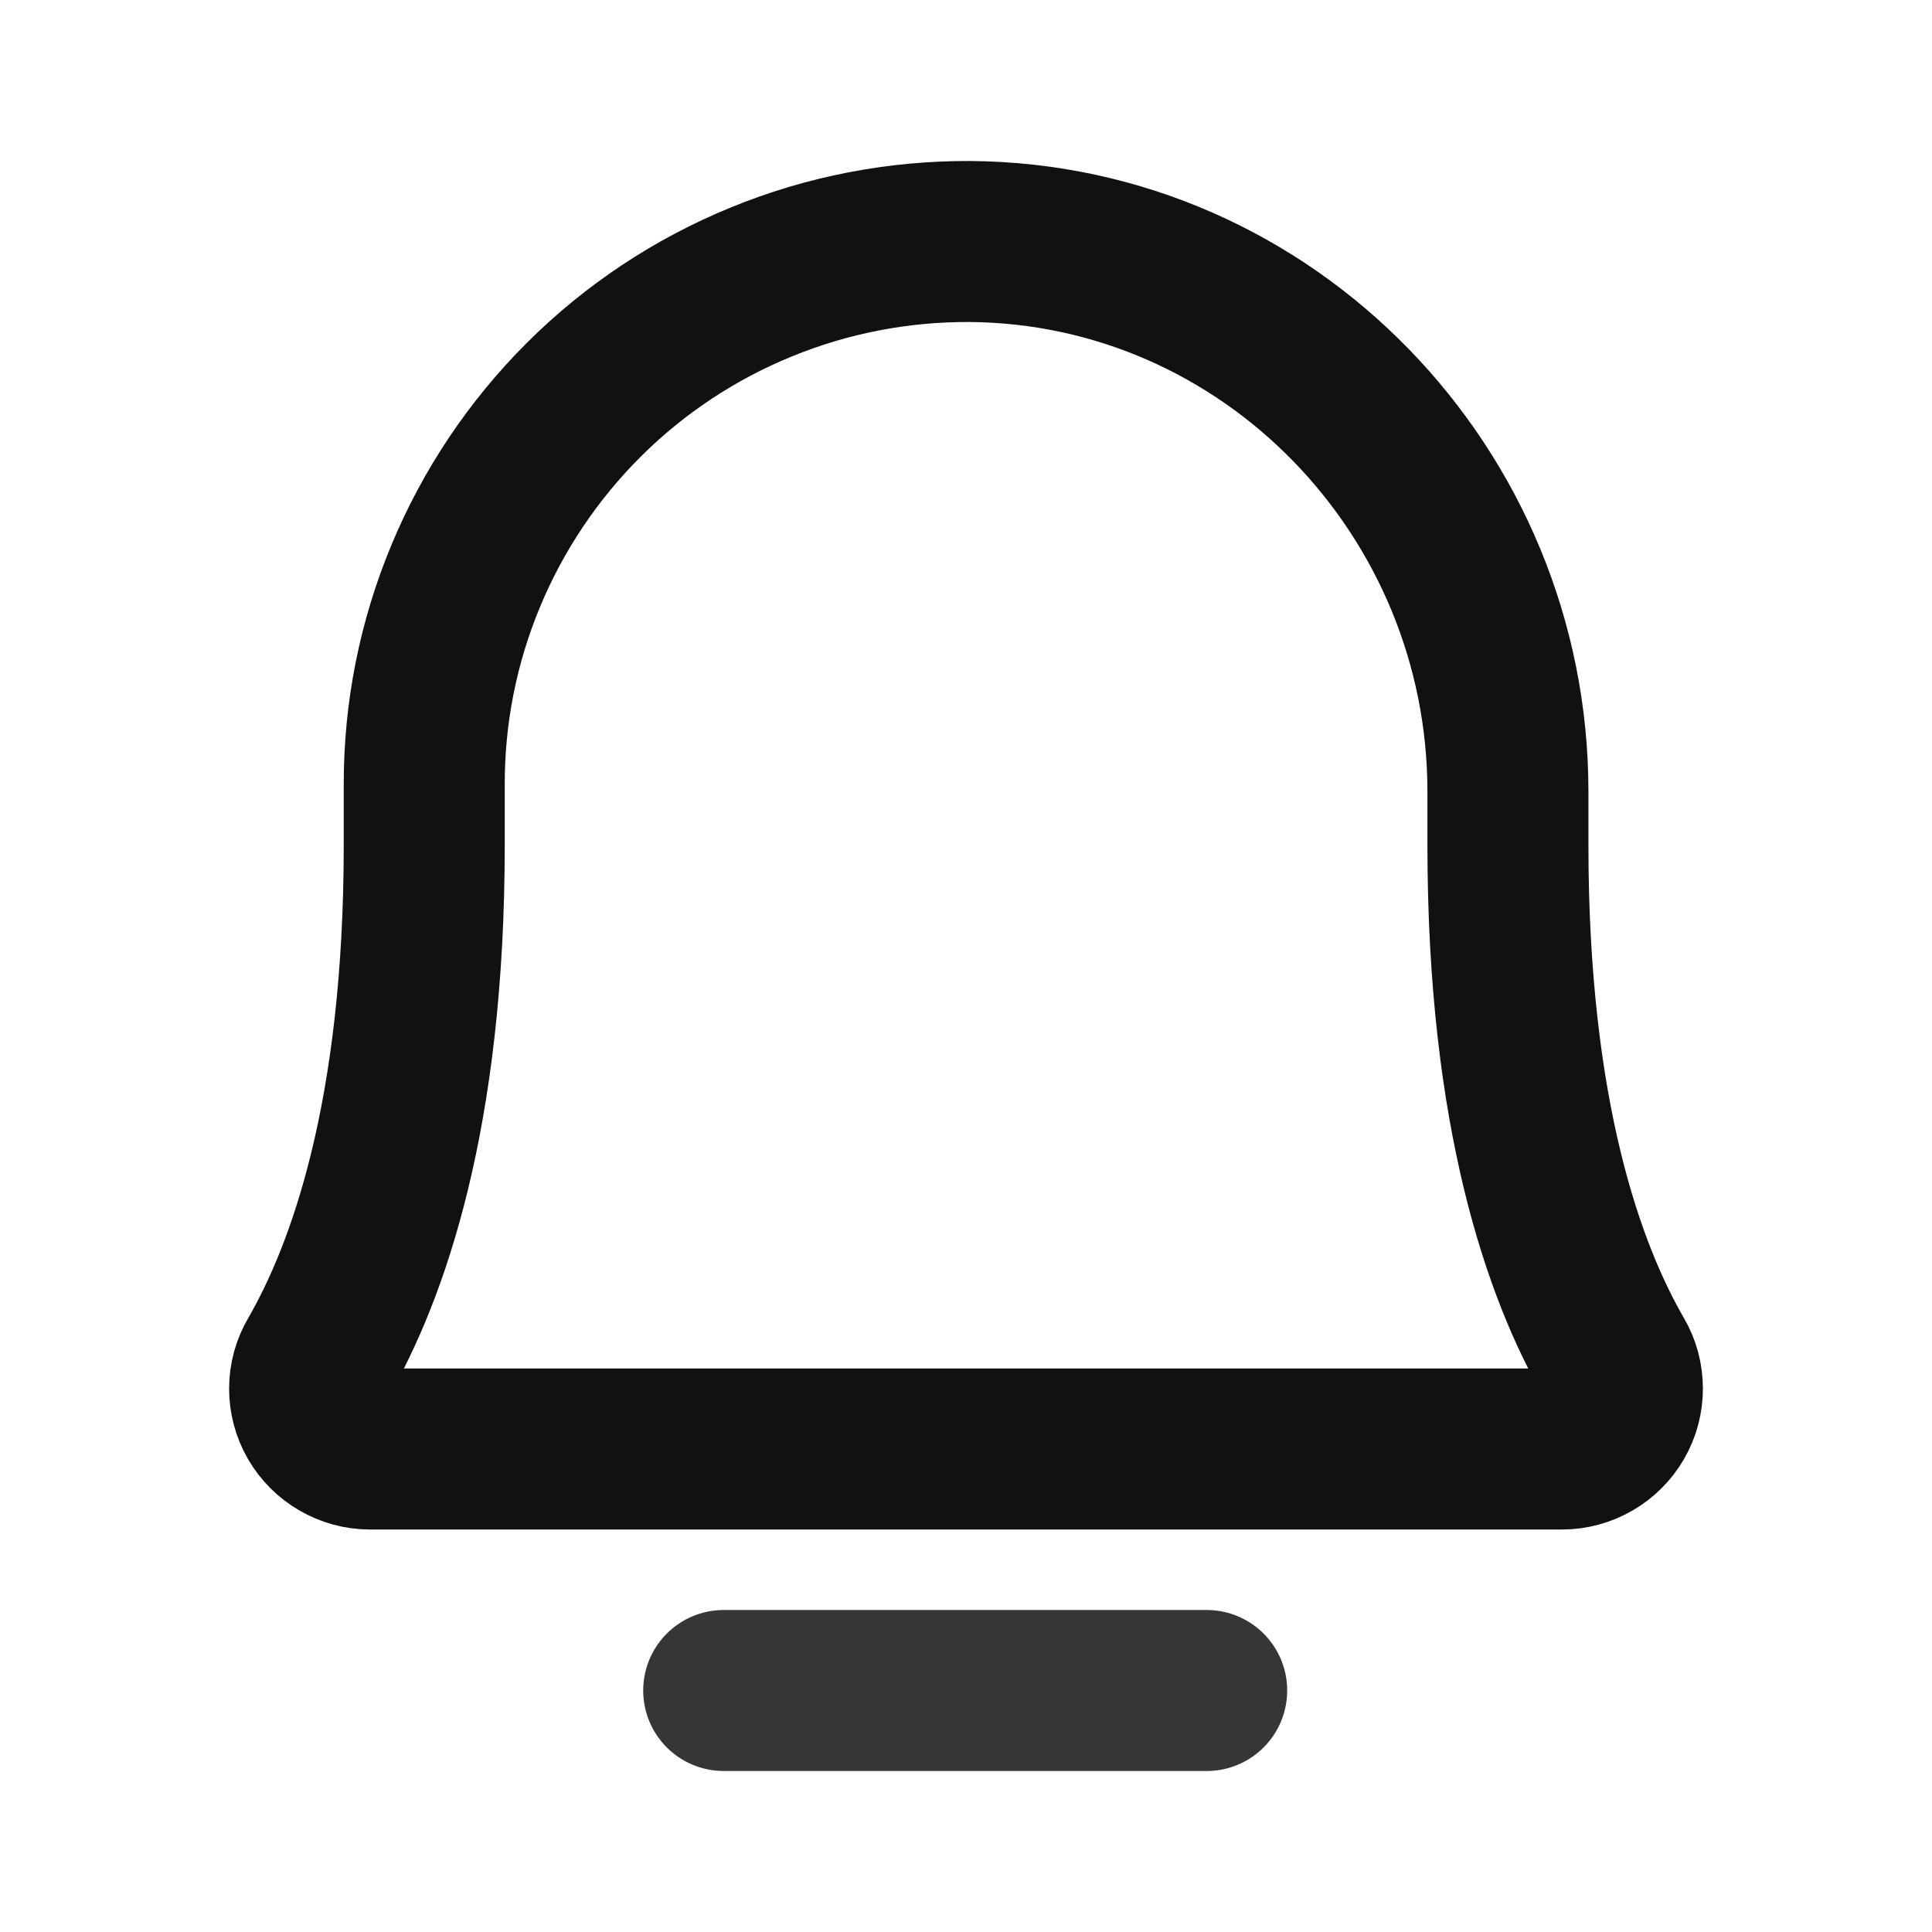
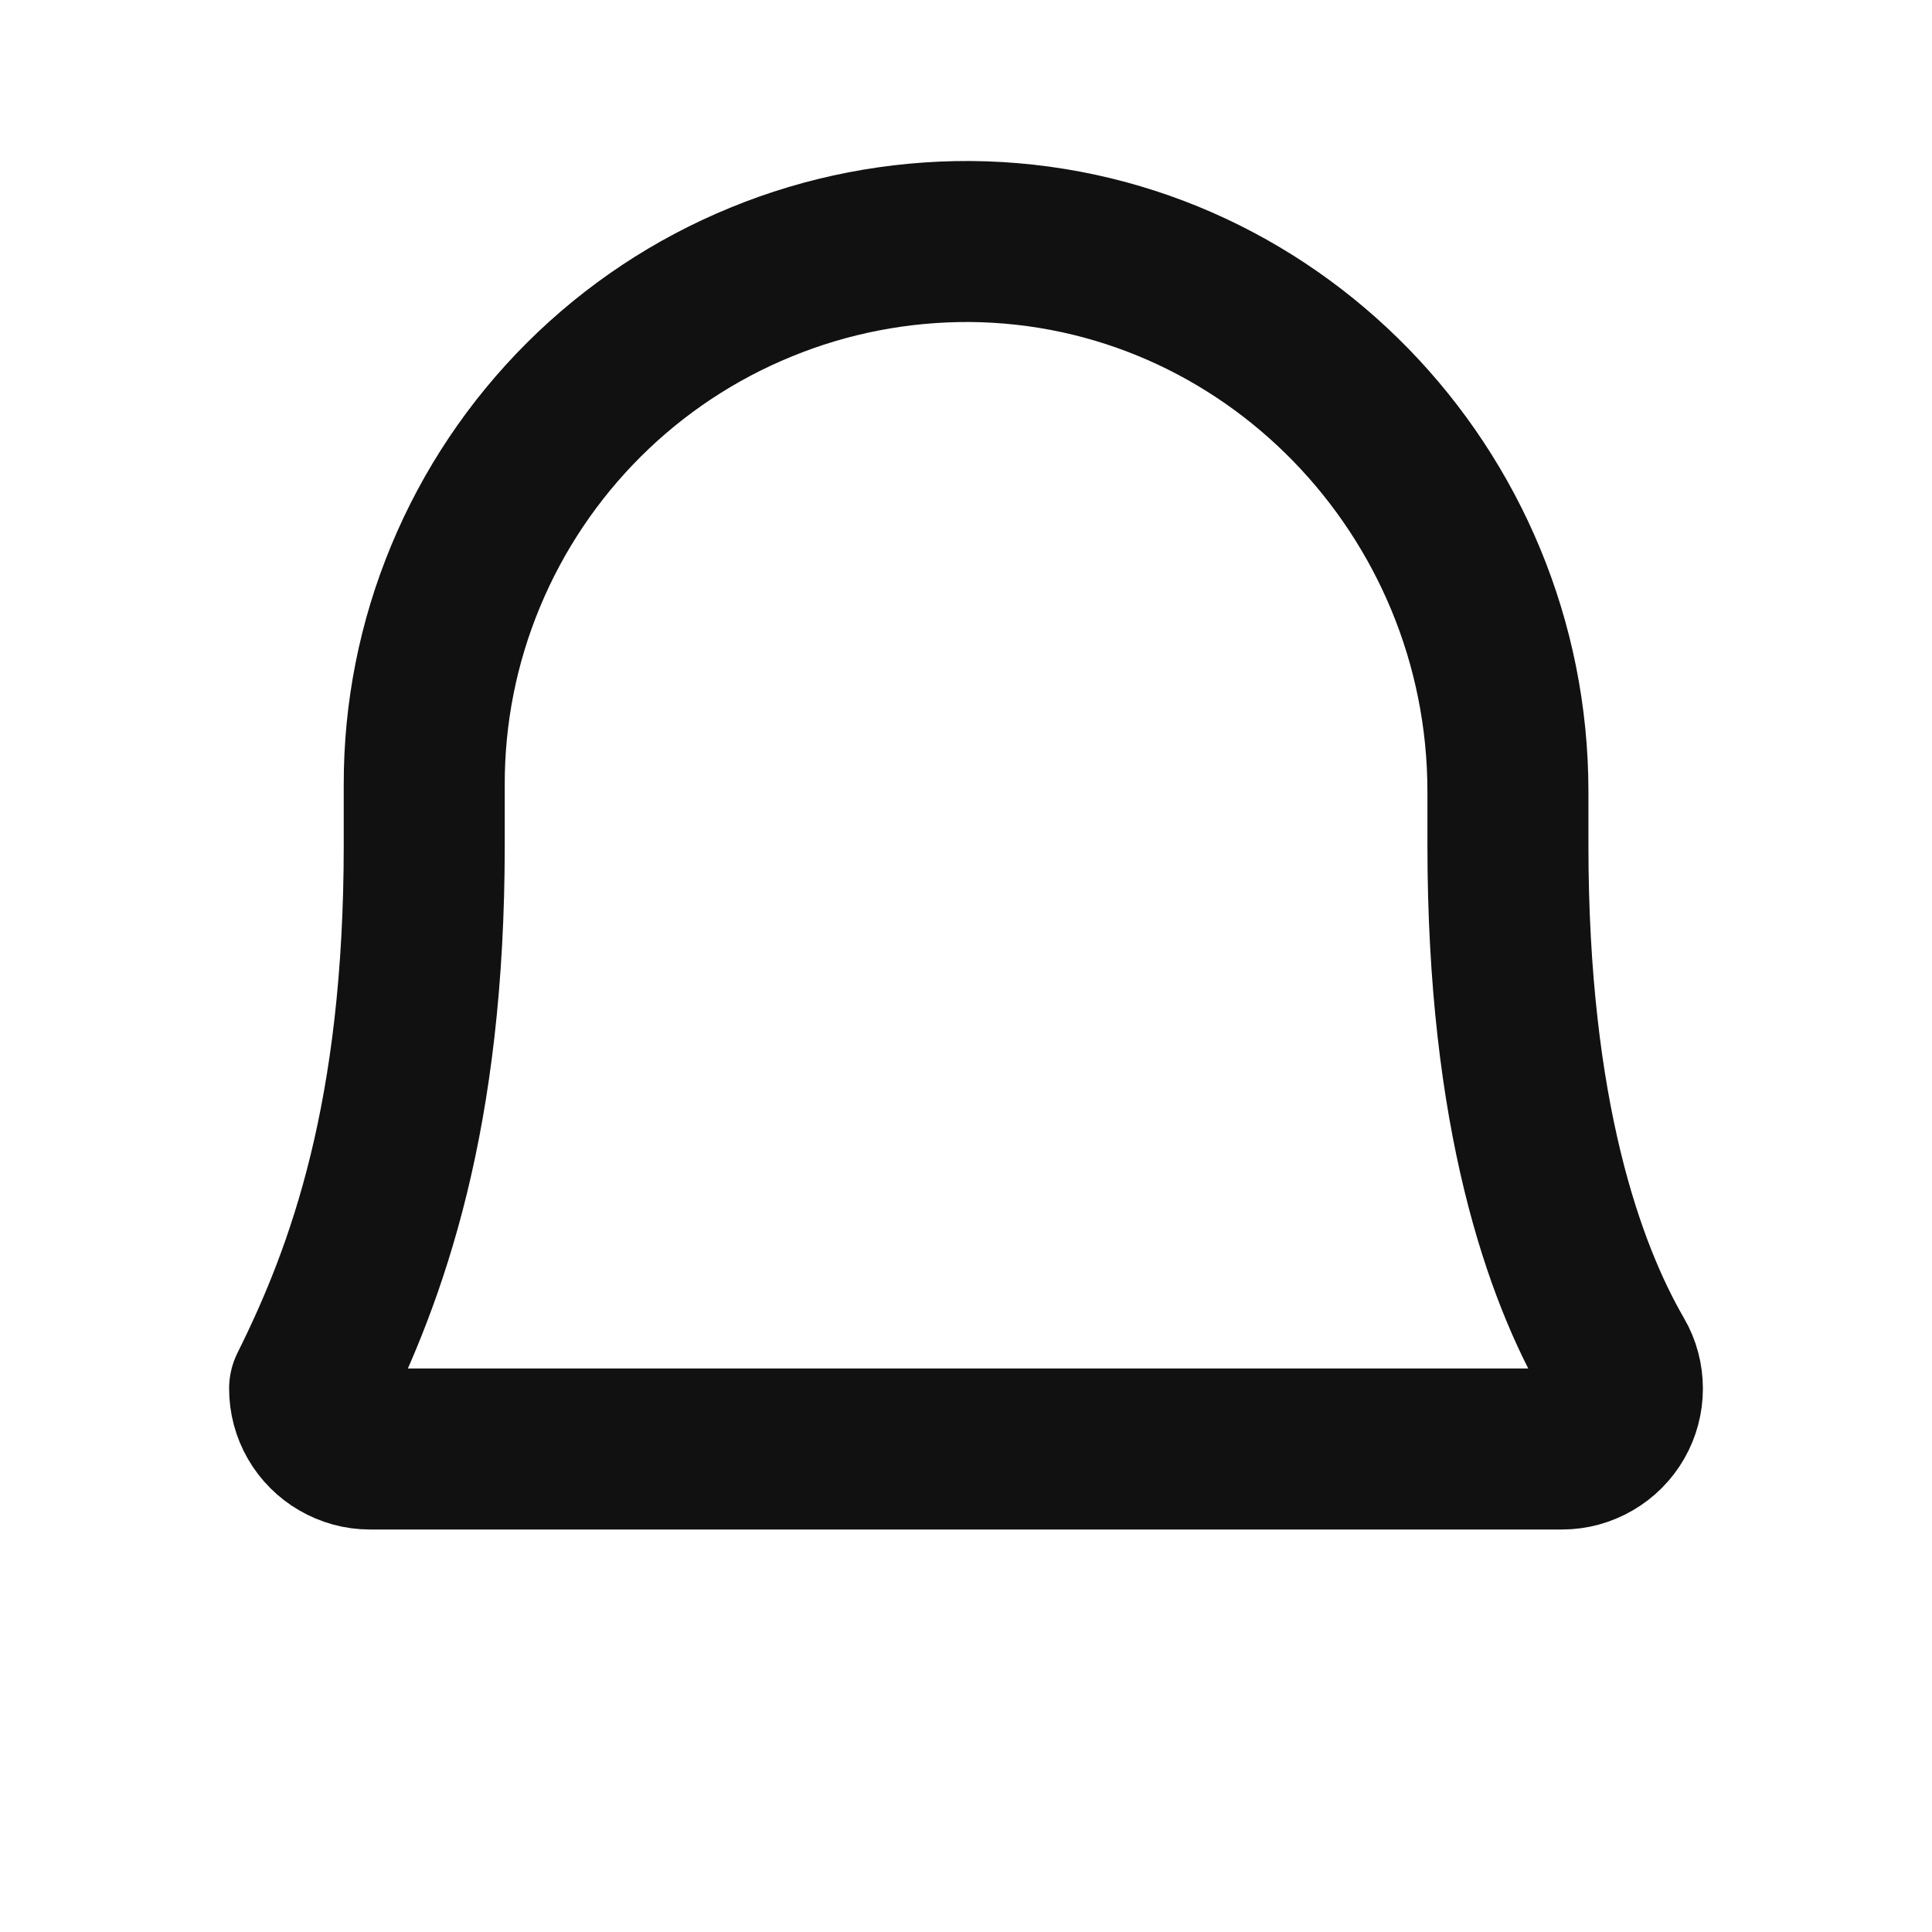
<svg xmlns="http://www.w3.org/2000/svg" width="12" height="12" viewBox="0 0 12 12" fill="none">
-   <path d="M4.495 10.5H7.495" stroke="#363638" stroke-linecap="round" stroke-linejoin="round" />
-   <path d="M2.635 4.875C2.634 4.43 2.721 3.99 2.892 3.579C3.062 3.169 3.312 2.796 3.627 2.482C3.942 2.168 4.316 1.92 4.727 1.752C5.138 1.583 5.579 1.498 6.024 1.5C7.88 1.514 9.366 3.056 9.366 4.917V5.25C9.366 6.928 9.717 7.903 10.027 8.438C10.06 8.494 10.077 8.559 10.077 8.625C10.077 8.69 10.06 8.755 10.027 8.812C9.994 8.869 9.947 8.916 9.89 8.949C9.833 8.982 9.769 9 9.703 9H2.297C2.231 9 2.167 8.982 2.11 8.949C2.053 8.916 2.006 8.869 1.973 8.812C1.94 8.755 1.923 8.69 1.923 8.625C1.923 8.559 1.941 8.494 1.974 8.438C2.283 7.903 2.635 6.928 2.635 5.25V4.875Z" stroke="#111111" stroke-linecap="round" stroke-linejoin="round" />
+   <path d="M2.635 4.875C2.634 4.43 2.721 3.99 2.892 3.579C3.062 3.169 3.312 2.796 3.627 2.482C3.942 2.168 4.316 1.92 4.727 1.752C5.138 1.583 5.579 1.498 6.024 1.5C7.88 1.514 9.366 3.056 9.366 4.917V5.25C9.366 6.928 9.717 7.903 10.027 8.438C10.06 8.494 10.077 8.559 10.077 8.625C10.077 8.69 10.06 8.755 10.027 8.812C9.994 8.869 9.947 8.916 9.89 8.949C9.833 8.982 9.769 9 9.703 9H2.297C2.231 9 2.167 8.982 2.11 8.949C2.053 8.916 2.006 8.869 1.973 8.812C1.94 8.755 1.923 8.69 1.923 8.625C2.283 7.903 2.635 6.928 2.635 5.25V4.875Z" stroke="#111111" stroke-linecap="round" stroke-linejoin="round" />
</svg>